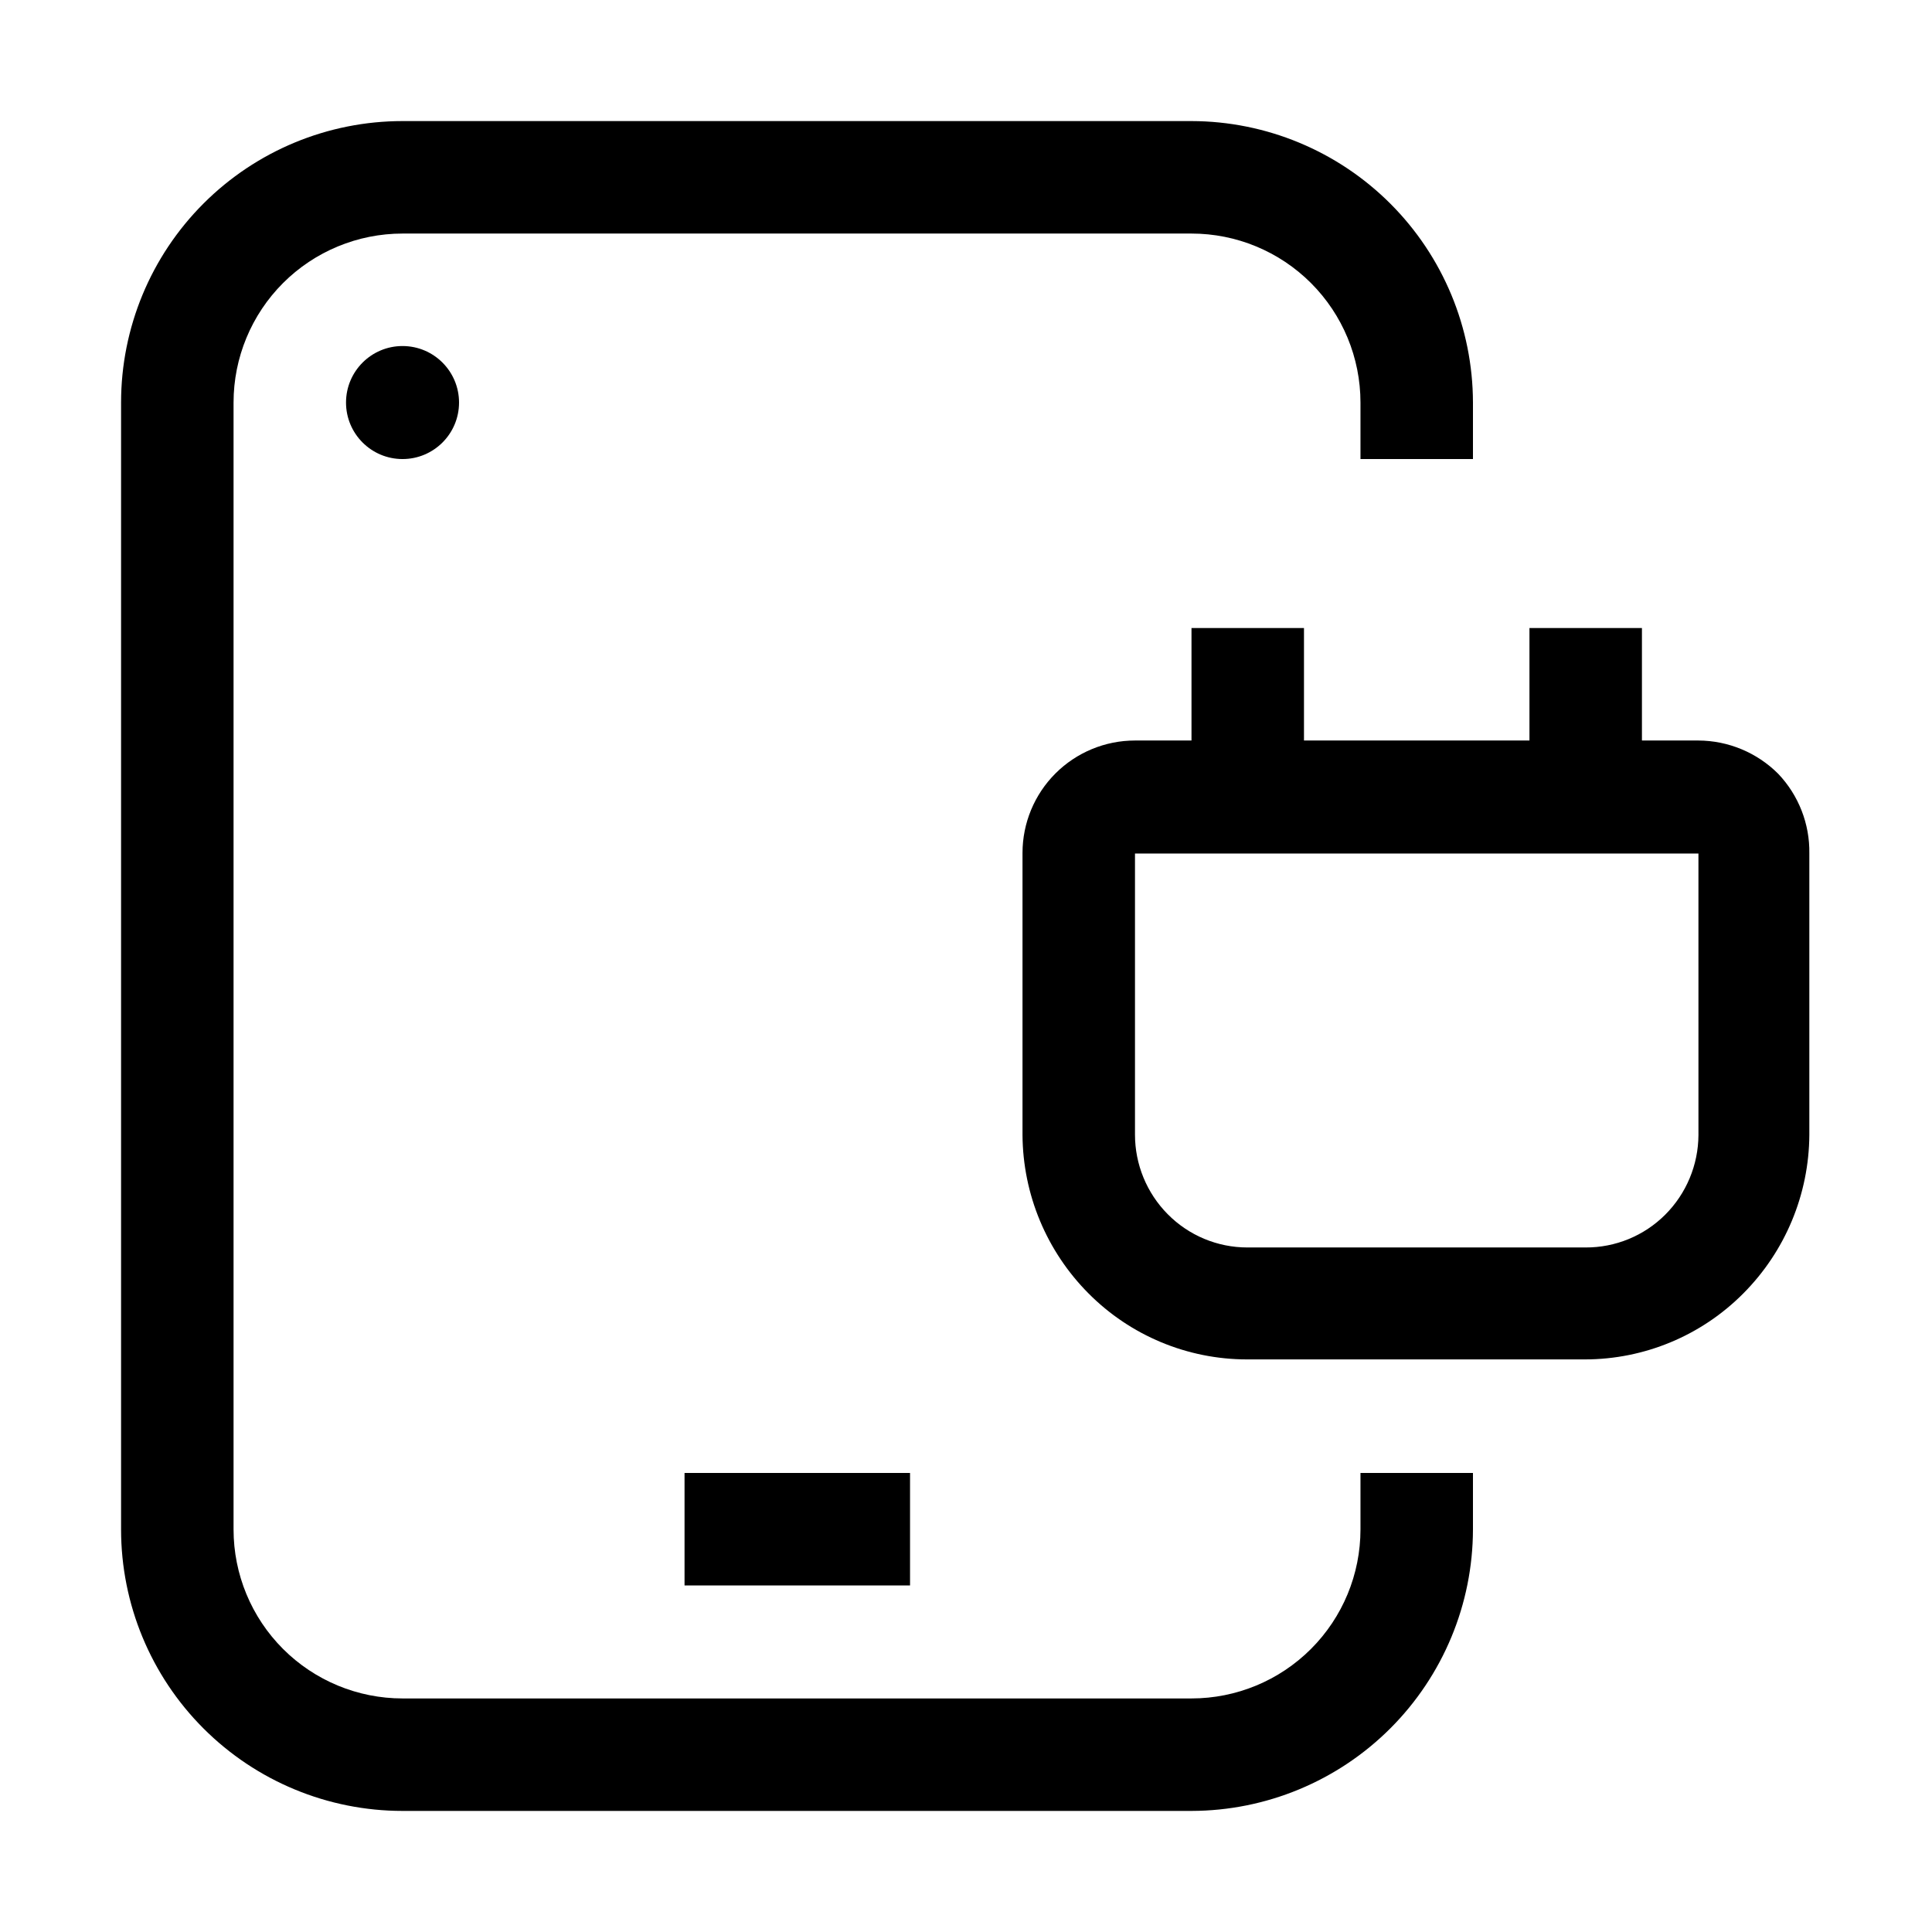
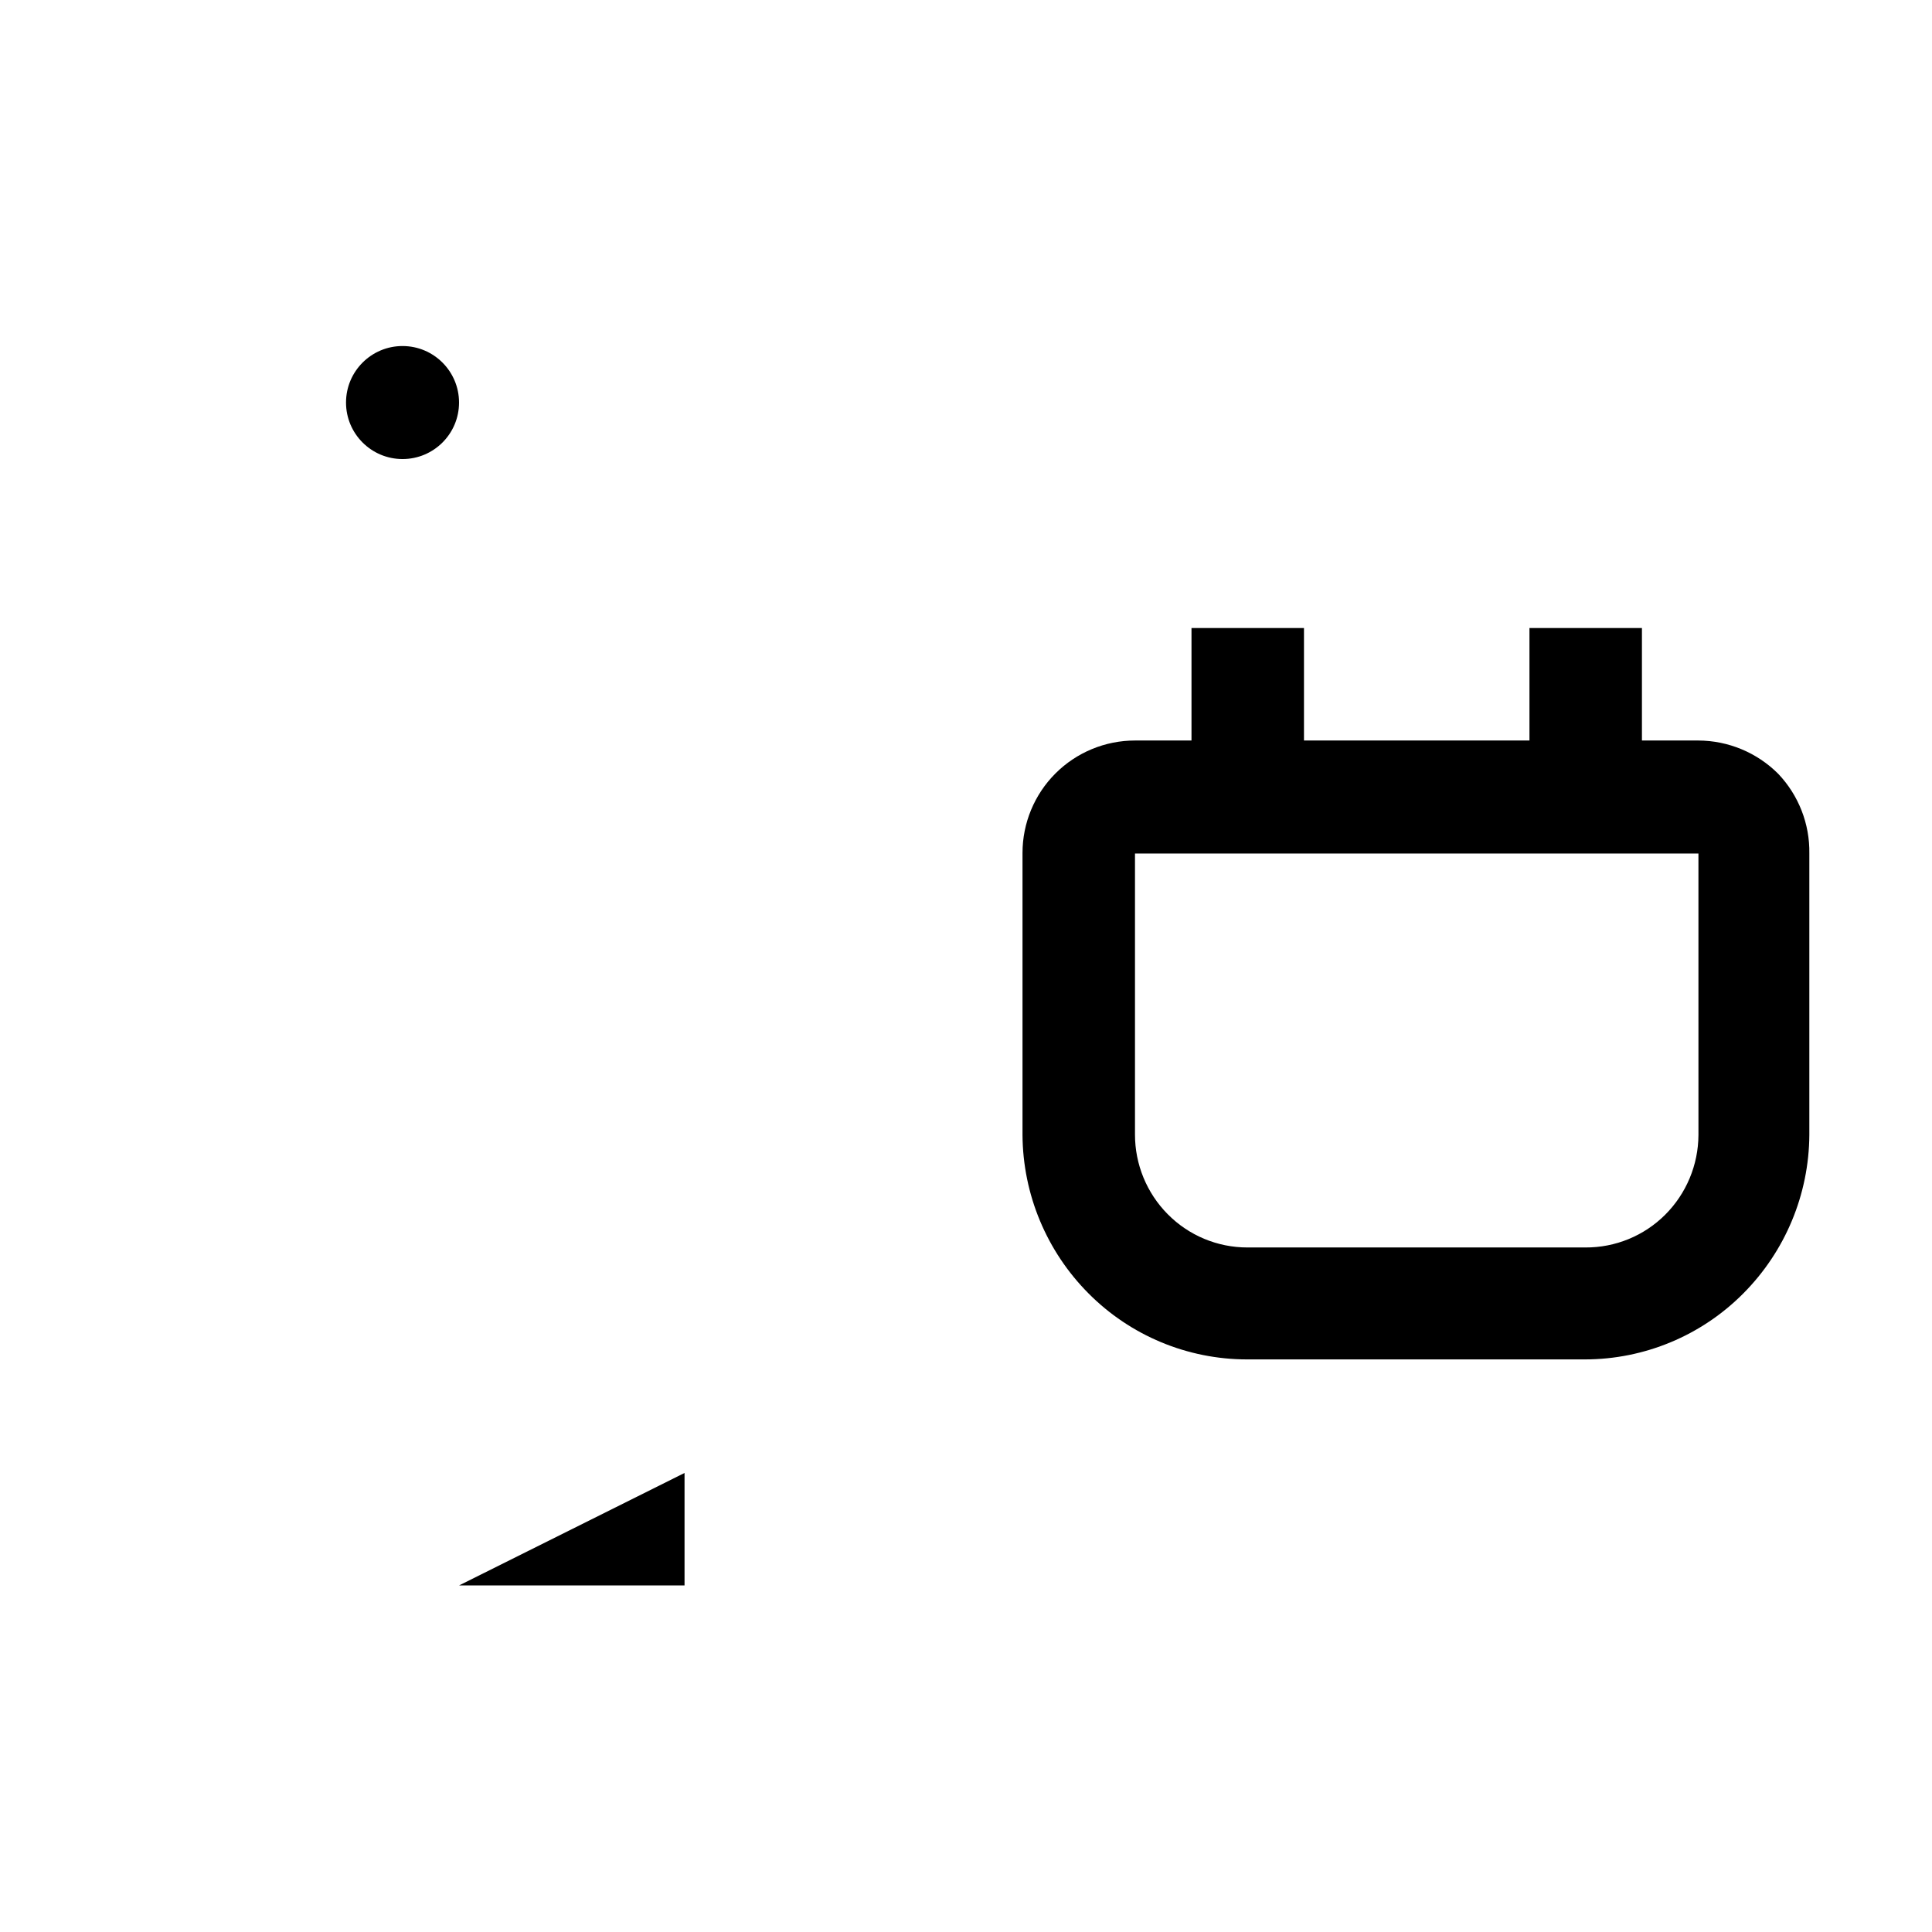
<svg xmlns="http://www.w3.org/2000/svg" fill="#000000" width="800px" height="800px" version="1.1" viewBox="144 144 512 512">
  <g>
-     <path d="m325.41 534.35h59.758v29.809h-59.758z" />
-     <path d="m504.54 549.32c0 11.879-4.719 23.27-13.117 31.668-8.398 8.398-19.789 13.117-31.664 13.117h-209.08c-11.879 0-23.27-4.719-31.668-13.117-8.398-8.398-13.117-19.789-13.117-31.668v-298.64c0-11.879 4.719-23.27 13.117-31.668 8.398-8.398 19.789-13.117 31.668-13.117h209.08c11.875 0 23.266 4.719 31.664 13.117 8.398 8.398 13.117 19.789 13.117 31.668v14.973h29.809v-14.973c-0.035-19.773-7.906-38.723-21.887-52.703-13.98-13.98-32.934-21.852-52.703-21.891h-209.08c-19.785 0-38.758 7.859-52.746 21.848-13.988 13.988-21.848 32.961-21.848 52.746v298.64c0 19.785 7.859 38.758 21.848 52.746 13.988 13.988 32.961 21.848 52.746 21.848h209.08c19.77-0.039 38.723-7.906 52.703-21.887 13.98-13.984 21.852-32.934 21.887-52.707v-14.973h-29.809z" fill-rule="evenodd" />
+     <path d="m325.41 534.35v29.809h-59.758z" />
    <path d="m615.24 349.06c-5.609-5.609-13.203-8.777-21.133-8.816h-14.977v-29.809h-29.809v29.809h-59.754v-29.809h-29.809v29.809h-14.977c-7.906 0-15.488 3.141-21.078 8.73s-8.73 13.172-8.73 21.078v74.73c0.098 15.746 6.383 30.824 17.492 41.984 11.109 11.188 26.219 17.484 41.984 17.492h89.566c15.766-0.008 30.879-6.305 41.984-17.492 11.113-11.16 17.395-26.238 17.492-41.984v-74.59c0.129-7.856-2.84-15.445-8.254-21.133zm-21.133 95.723c-0.039 7.93-3.207 15.527-8.816 21.133-5.606 5.598-13.211 8.719-21.133 8.676h-89.566c-7.941 0.008-15.551-3.168-21.133-8.816-5.57-5.621-8.688-13.219-8.676-21.133v-74.449h149.32z" fill-rule="evenodd" />
    <path d="m265.65 250.68c0 8.27-6.703 14.973-14.973 14.973s-14.977-6.703-14.977-14.973 6.707-14.977 14.977-14.977 14.973 6.707 14.973 14.977" />
  </g>
</svg>